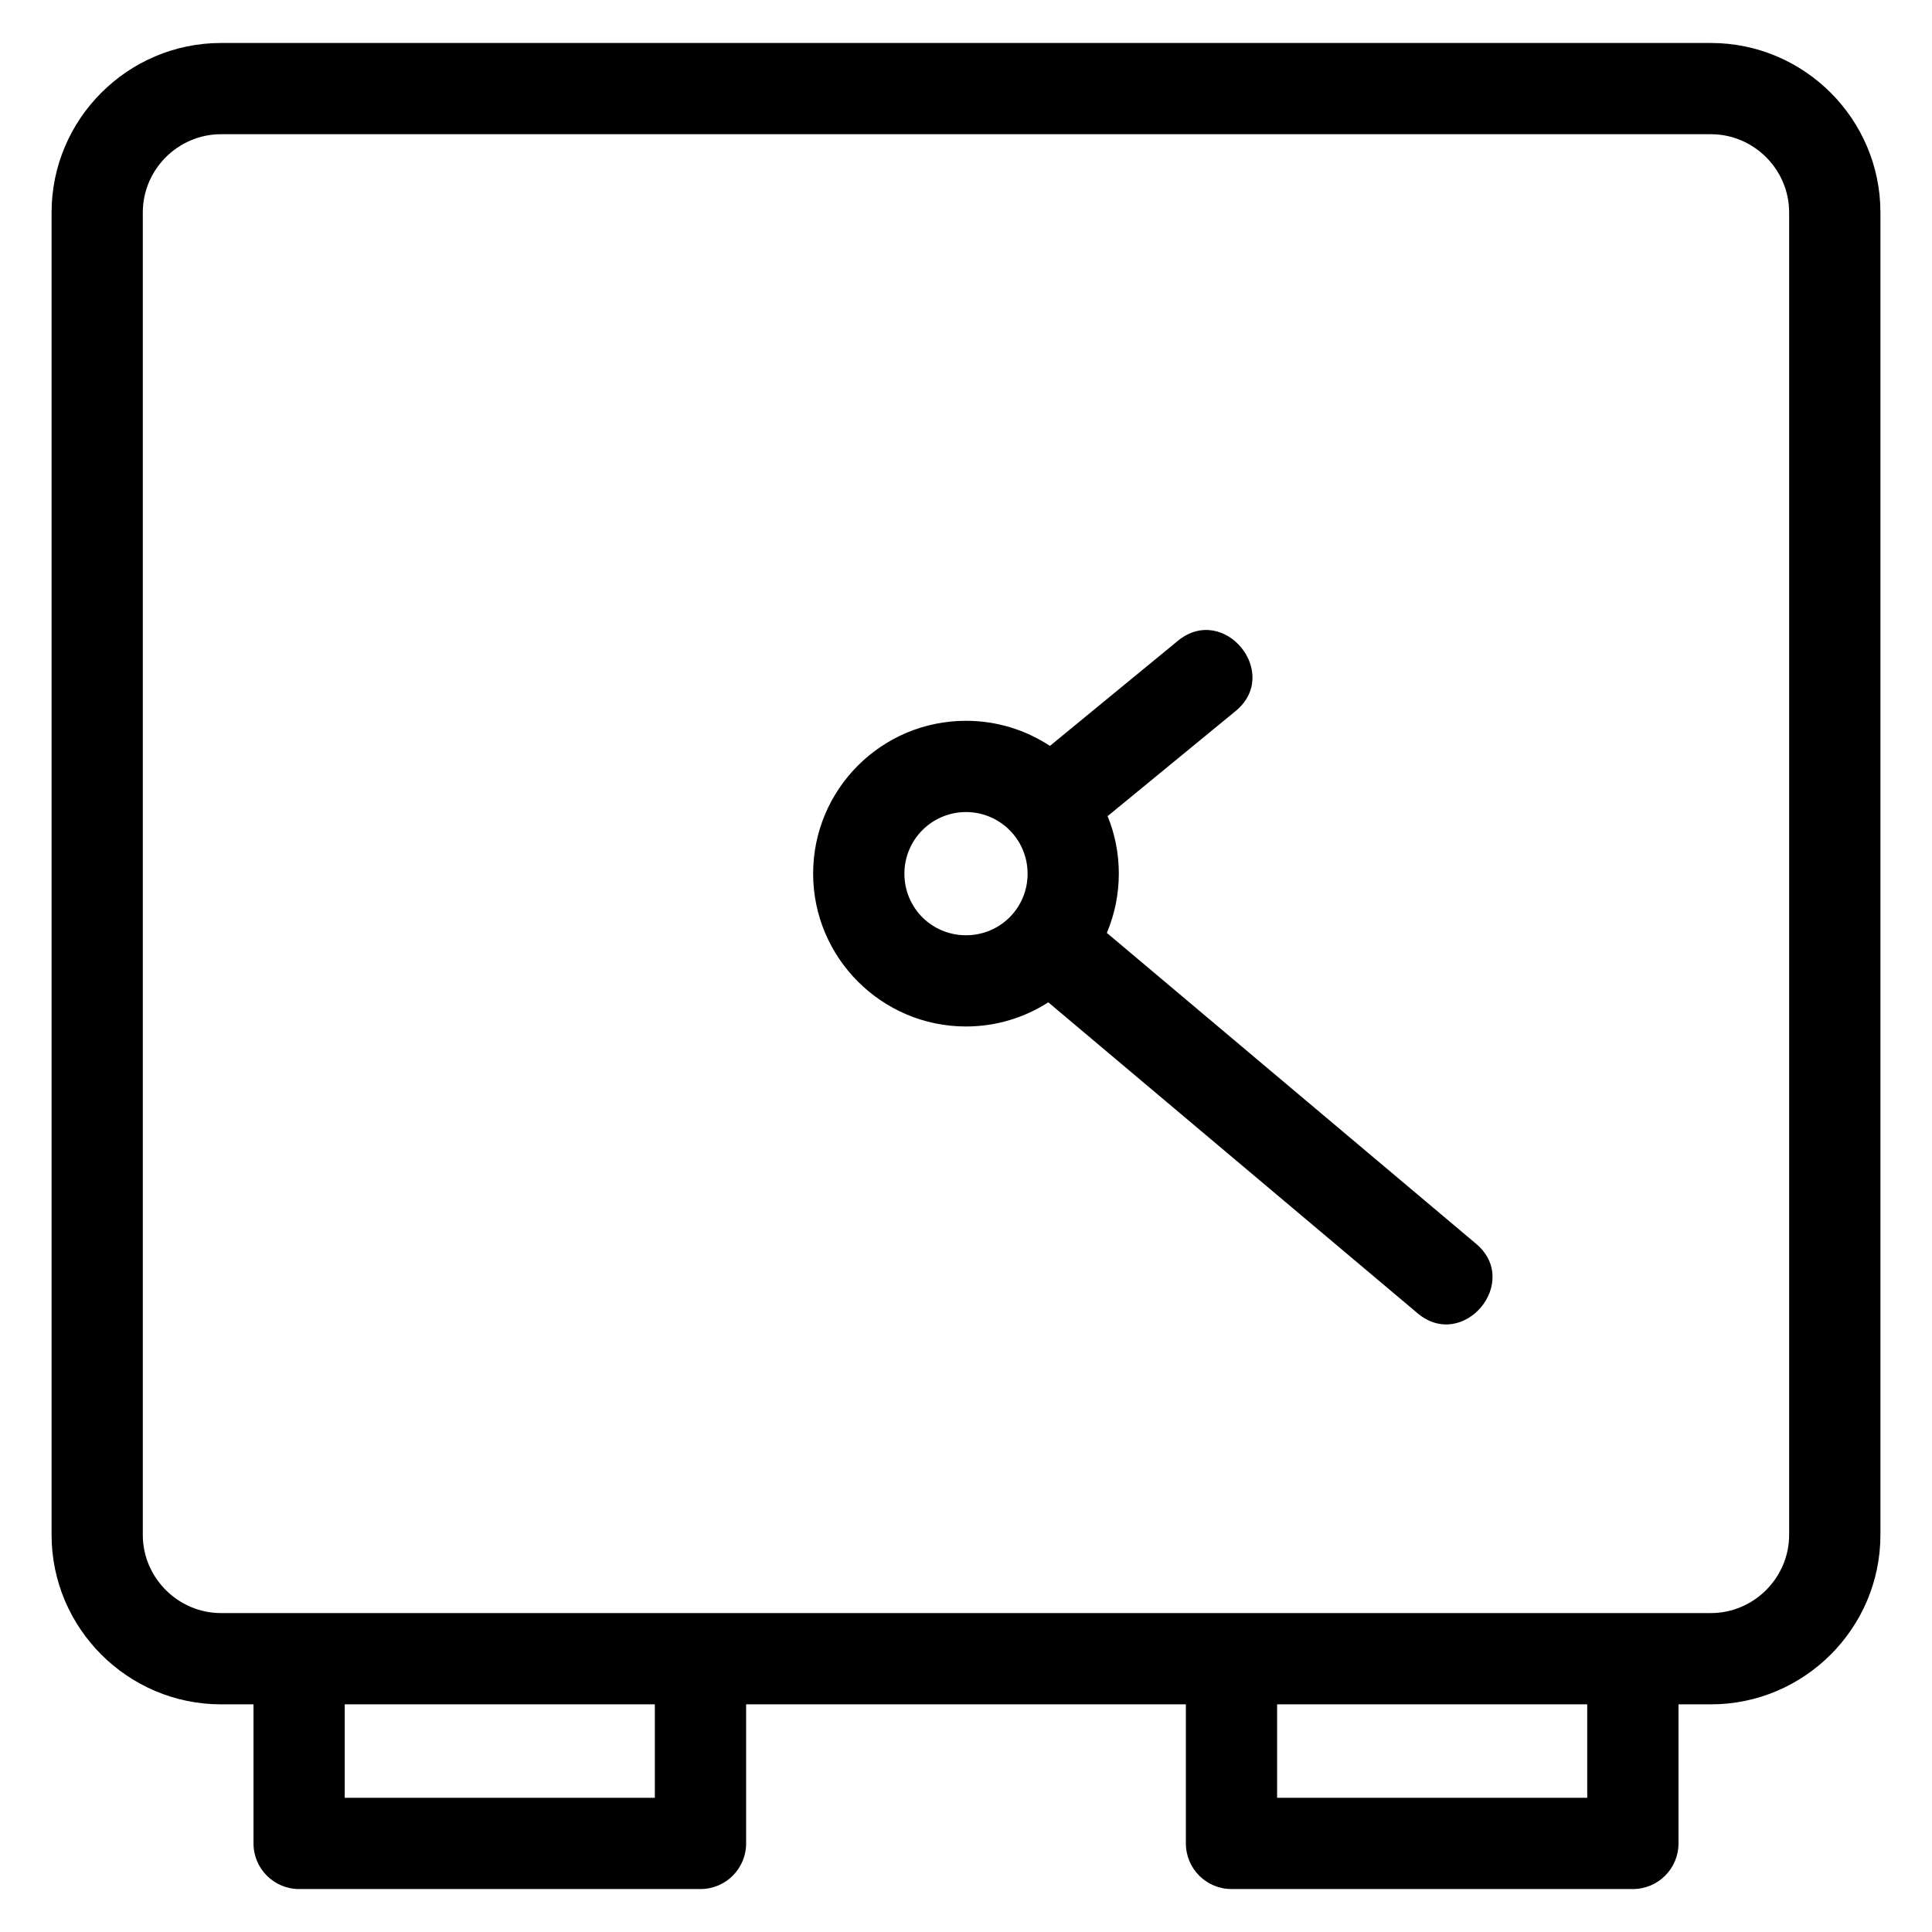
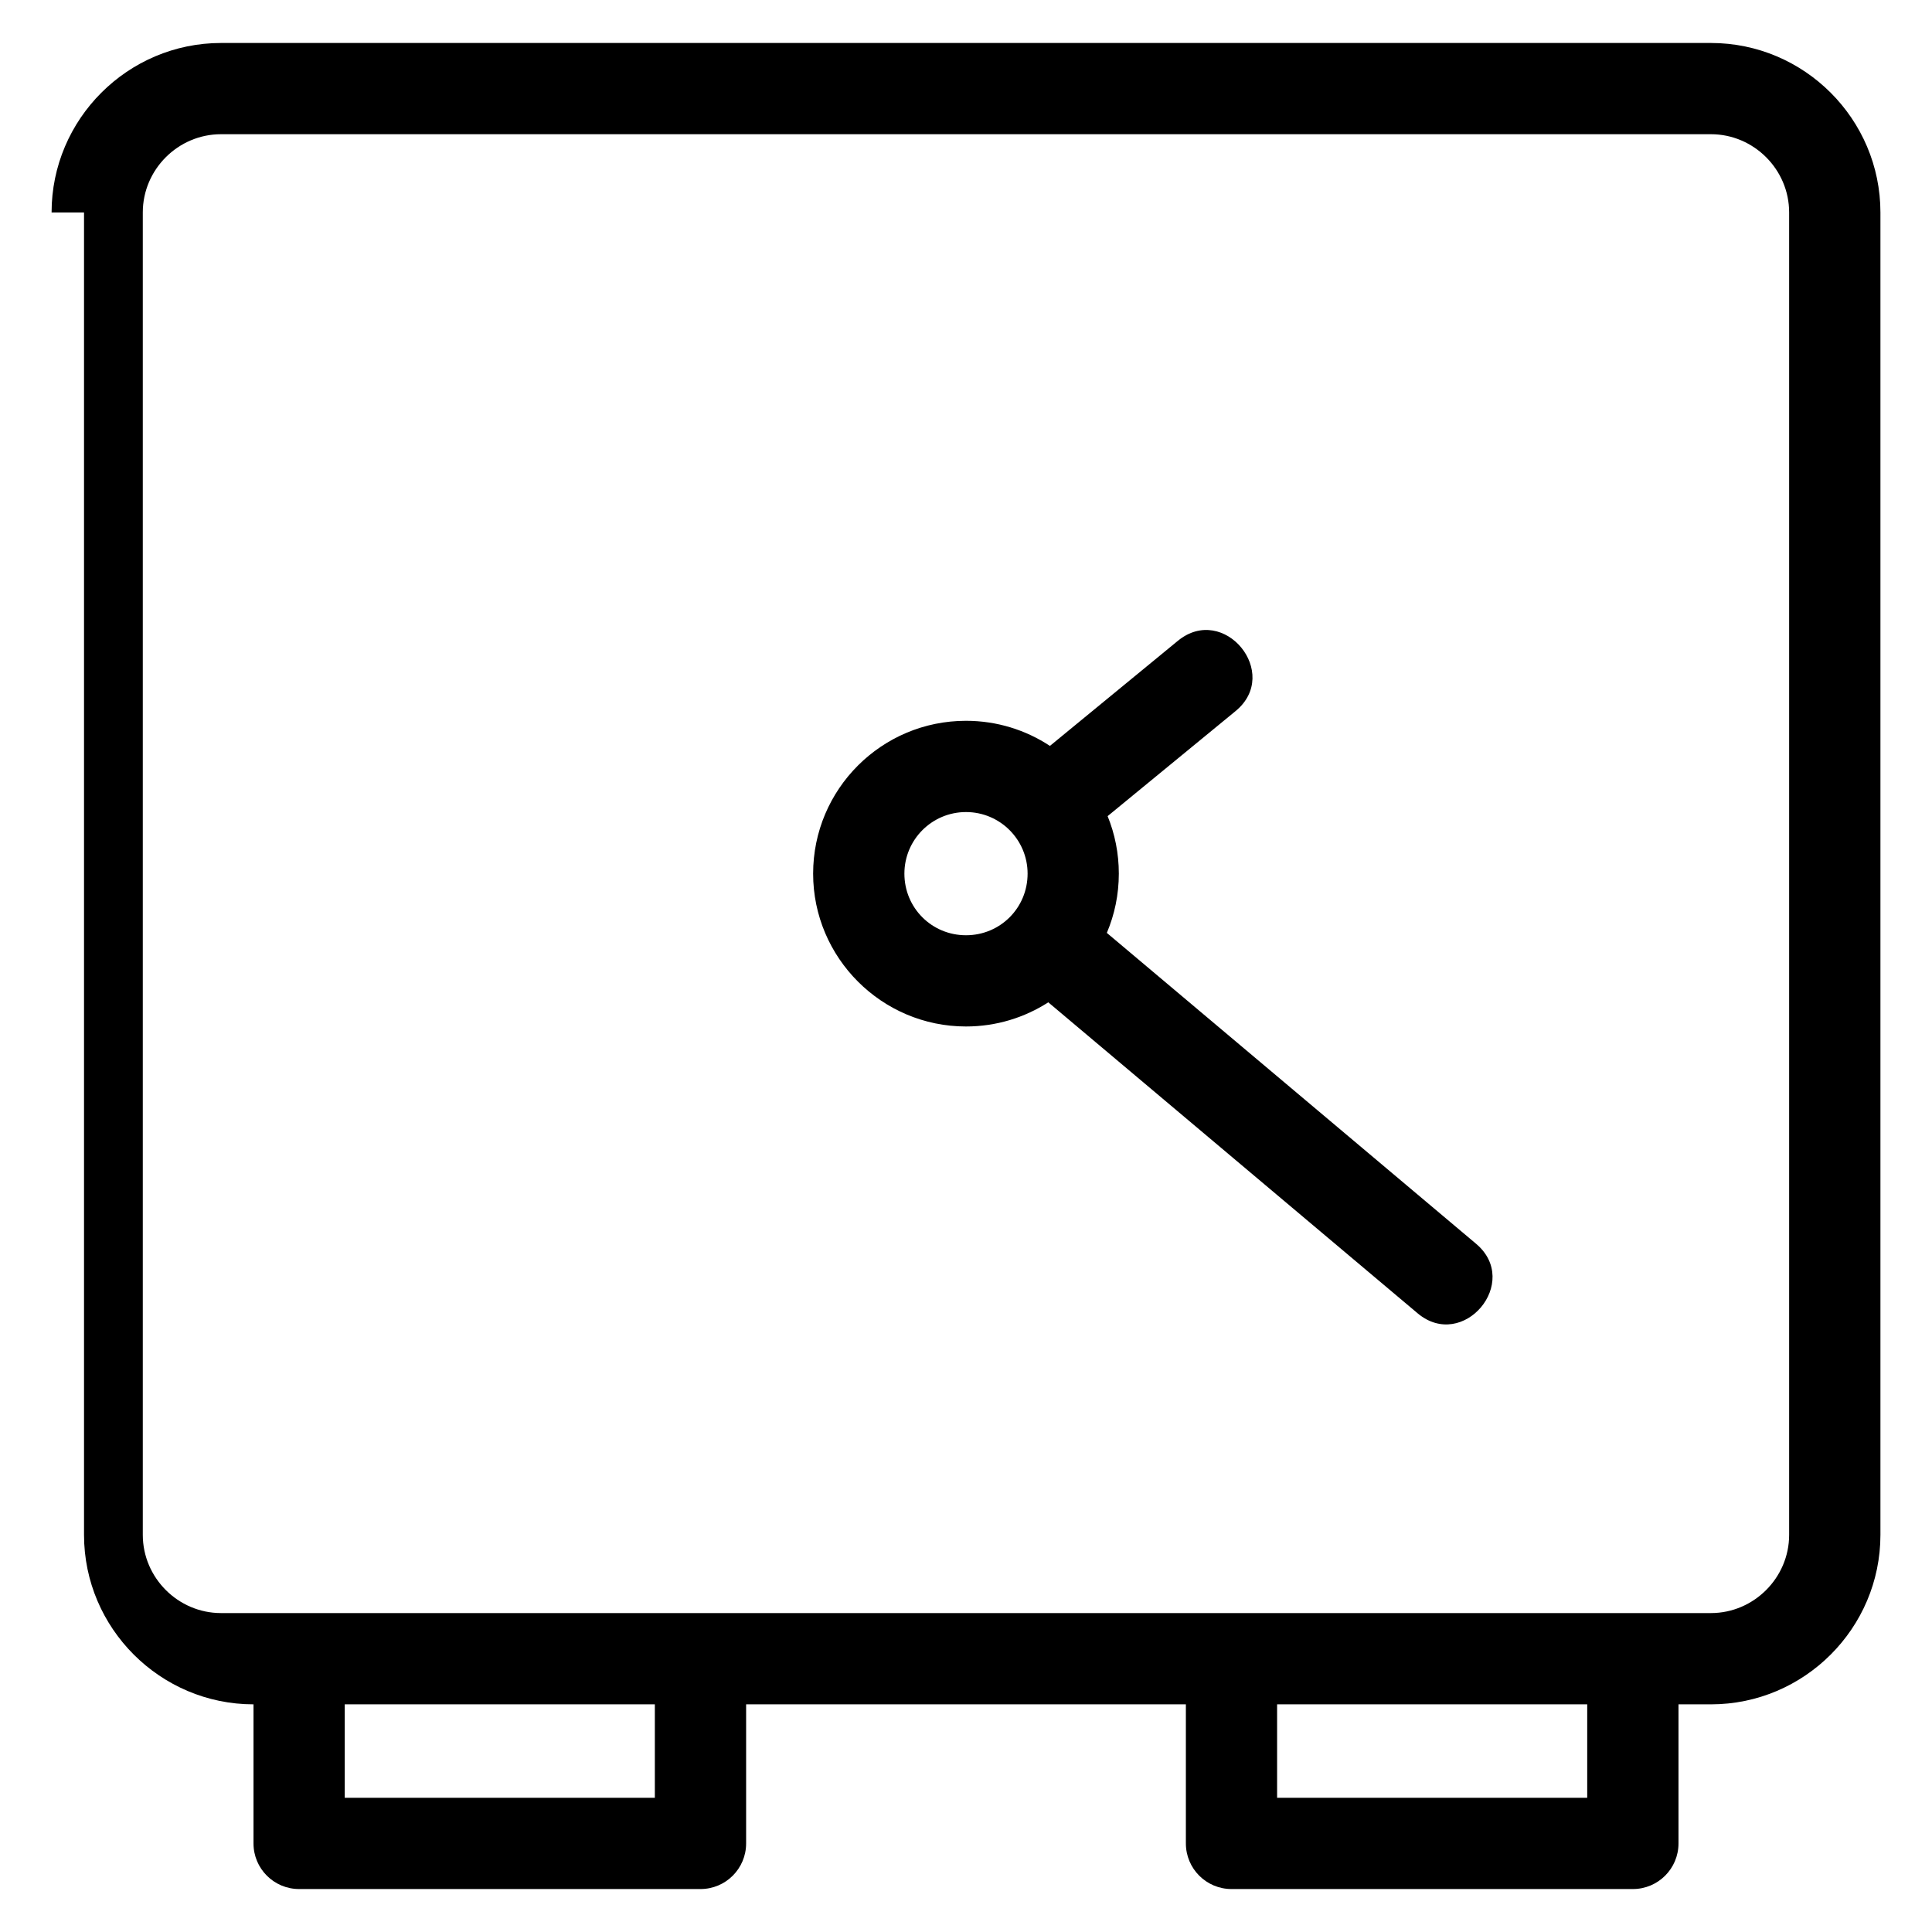
<svg xmlns="http://www.w3.org/2000/svg" fill="#000000" width="800px" height="800px" version="1.1" viewBox="144 144 512 512">
-   <path d="m157.67 200.3c0-24.73 20.191-44.91 44.914-44.91h394.84c24.723 0 44.91 20.18 44.91 44.91v350.46c0 24.723-20.184 44.91-44.91 44.91h-8.605v36.859c0 6.676-5.414 12.086-12.09 12.086h-106.37c-6.676 0-12.09-5.41-12.09-12.086v-36.859h-116.54v36.859c0 6.676-5.414 12.086-12.09 12.086h-106.37c-6.676 0-12.09-5.41-12.09-12.086v-36.859h-8.598c-24.723 0-44.914-20.184-44.914-44.91v-350.46zm242.33 134.72c8.219 0 15.859 2.453 22.242 6.652l33.898-27.844c12.211-10.031 27.508 8.582 15.305 18.613l-33.914 27.844c1.918 4.707 2.969 9.848 2.969 15.238 0 5.562-1.129 10.871-3.176 15.703l97.844 82.379c12.078 10.164-3.422 28.582-15.496 18.422l-97.863-82.402c-6.301 4.051-13.793 6.402-21.816 6.402-22.309 0-40.504-18.191-40.504-40.504 0-22.367 18.137-40.504 40.504-40.504zm0 24.184c-9.016 0-16.324 7.309-16.324 16.324 0 9.074 7.254 16.324 16.324 16.324s16.324-7.246 16.324-16.324c0-9.016-7.309-16.324-16.324-16.324zm164.63 236.46h-82.184v24.766h82.184zm-247.09 0h-82.184v24.766h82.184zm300.6-395.37c0-11.379-9.355-20.727-20.727-20.727h-394.84c-11.379 0-20.73 9.348-20.73 20.727v350.46c0 11.371 9.355 20.727 20.73 20.727h394.84c11.371 0 20.727-9.355 20.727-20.727z" />
+   <path d="m157.67 200.3c0-24.73 20.191-44.91 44.914-44.91h394.84c24.723 0 44.91 20.18 44.91 44.91v350.46c0 24.723-20.184 44.91-44.91 44.91h-8.605v36.859c0 6.676-5.414 12.086-12.09 12.086h-106.37c-6.676 0-12.09-5.41-12.09-12.086v-36.859h-116.54v36.859c0 6.676-5.414 12.086-12.09 12.086h-106.37c-6.676 0-12.09-5.41-12.09-12.086v-36.859c-24.723 0-44.914-20.184-44.914-44.91v-350.46zm242.33 134.72c8.219 0 15.859 2.453 22.242 6.652l33.898-27.844c12.211-10.031 27.508 8.582 15.305 18.613l-33.914 27.844c1.918 4.707 2.969 9.848 2.969 15.238 0 5.562-1.129 10.871-3.176 15.703l97.844 82.379c12.078 10.164-3.422 28.582-15.496 18.422l-97.863-82.402c-6.301 4.051-13.793 6.402-21.816 6.402-22.309 0-40.504-18.191-40.504-40.504 0-22.367 18.137-40.504 40.504-40.504zm0 24.184c-9.016 0-16.324 7.309-16.324 16.324 0 9.074 7.254 16.324 16.324 16.324s16.324-7.246 16.324-16.324c0-9.016-7.309-16.324-16.324-16.324zm164.63 236.46h-82.184v24.766h82.184zm-247.09 0h-82.184v24.766h82.184zm300.6-395.37c0-11.379-9.355-20.727-20.727-20.727h-394.84c-11.379 0-20.73 9.348-20.73 20.727v350.46c0 11.371 9.355 20.727 20.73 20.727h394.84c11.371 0 20.727-9.355 20.727-20.727z" />
</svg>